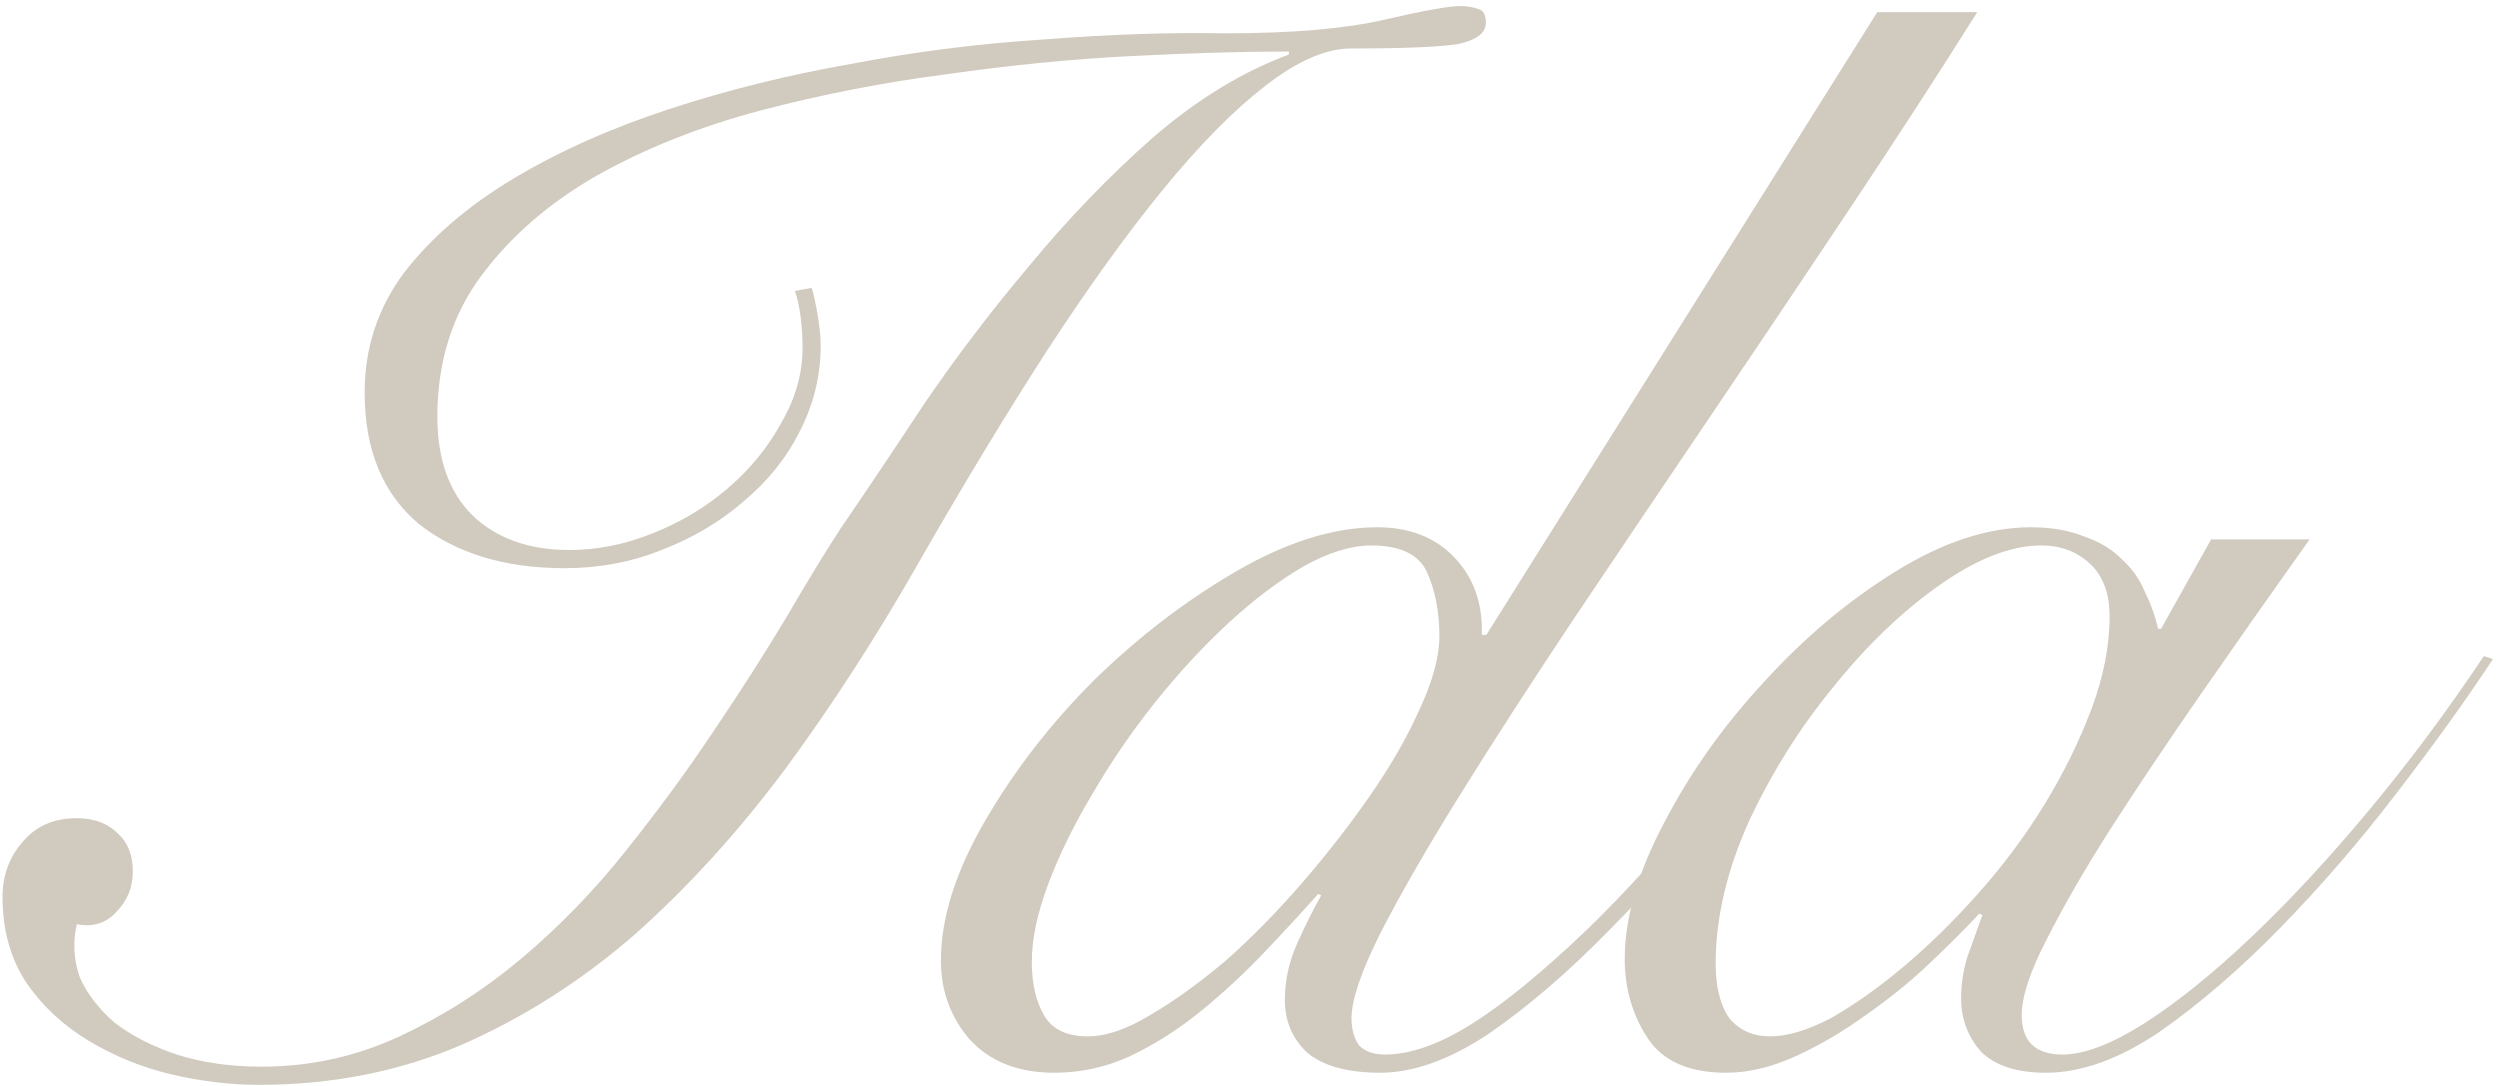
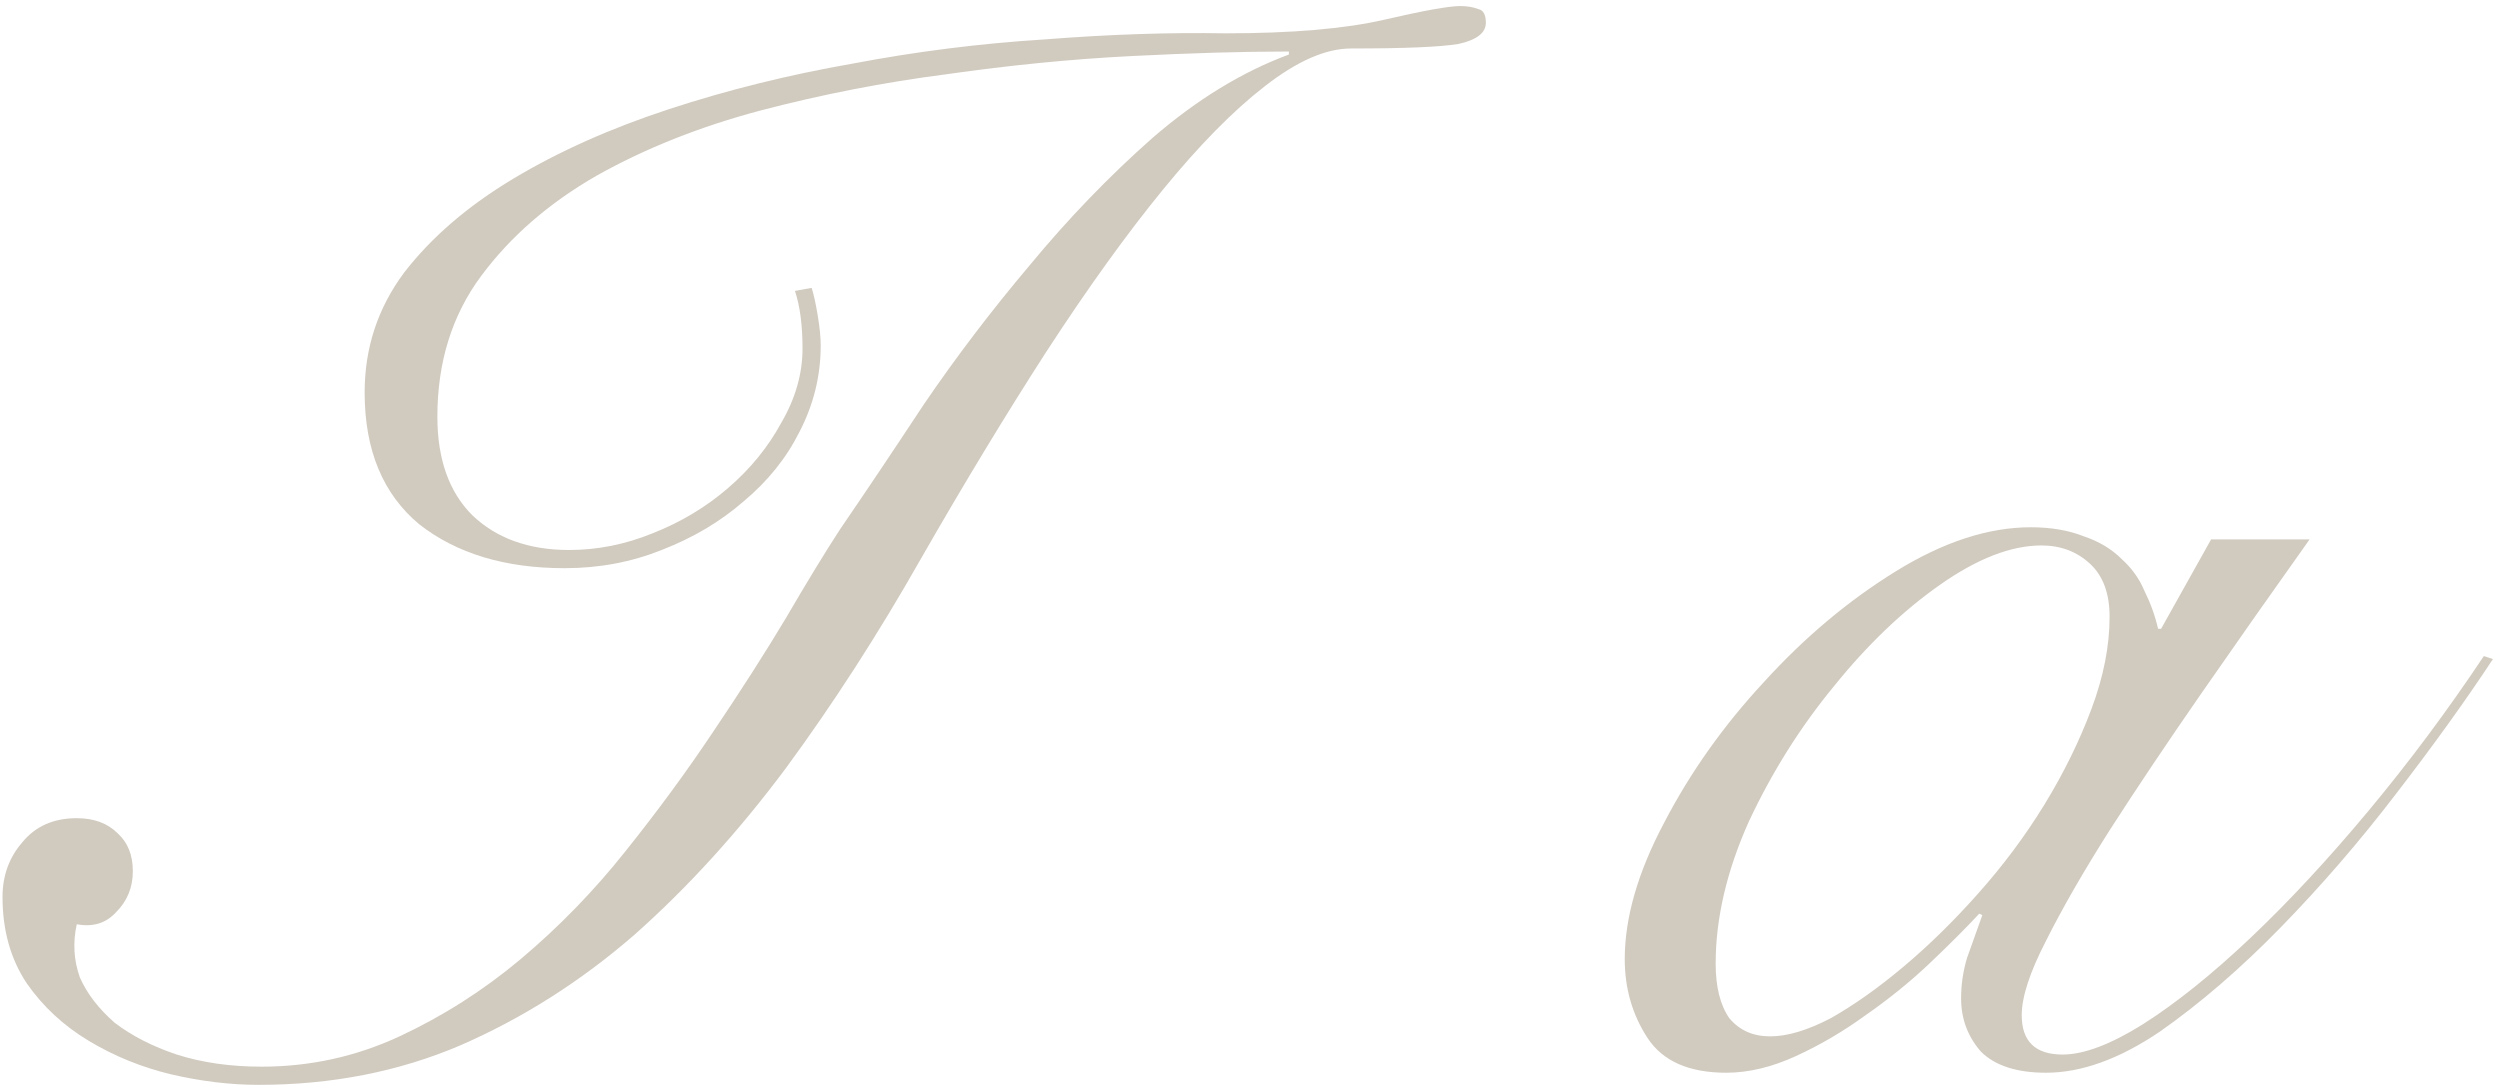
<svg xmlns="http://www.w3.org/2000/svg" width="99" height="43" viewBox="0 0 99 43" fill="none">
  <path d="M0.1 35.52C0.1 34.68 0.36 33.96 0.88 33.36C1.4 32.72 2.12 32.4 3.04 32.4C3.72 32.4 4.26 32.6 4.66 33C5.06 33.36 5.26 33.86 5.26 34.5C5.26 35.14 5.04 35.68 4.6 36.12C4.2 36.56 3.68 36.72 3.04 36.6C2.88 37.32 2.92 38.02 3.16 38.7C3.44 39.34 3.9 39.94 4.54 40.5C5.22 41.02 6.04 41.44 7 41.76C8 42.08 9.12 42.24 10.36 42.24C12.28 42.24 14.1 41.84 15.82 41.04C17.54 40.24 19.14 39.22 20.62 37.98C22.14 36.7 23.52 35.28 24.76 33.72C26.04 32.12 27.2 30.54 28.24 28.98C29.32 27.38 30.28 25.88 31.12 24.48C31.96 23.04 32.68 21.86 33.28 20.94C34.24 19.54 35.34 17.9 36.58 16.02C37.86 14.14 39.26 12.3 40.78 10.5C42.3 8.66 43.92 6.98 45.64 5.46C47.4 3.94 49.2 2.84 51.04 2.16V2.04C49.24 2.04 47.16 2.1 44.8 2.22C42.44 2.34 40 2.58 37.48 2.94C35 3.26 32.54 3.74 30.1 4.38C27.7 5.02 25.54 5.88 23.62 6.96C21.74 8.04 20.22 9.36 19.06 10.92C17.9 12.48 17.32 14.34 17.32 16.5C17.32 18.18 17.78 19.48 18.7 20.4C19.66 21.32 20.94 21.78 22.54 21.78C23.66 21.78 24.76 21.56 25.84 21.12C26.96 20.68 27.96 20.08 28.84 19.32C29.72 18.56 30.42 17.7 30.94 16.74C31.5 15.78 31.78 14.8 31.78 13.8C31.78 12.88 31.68 12.12 31.48 11.52L32.14 11.4C32.22 11.64 32.3 12 32.38 12.48C32.46 12.96 32.5 13.36 32.5 13.68C32.5 14.88 32.22 16.02 31.66 17.1C31.14 18.14 30.4 19.06 29.44 19.86C28.52 20.66 27.44 21.3 26.2 21.78C25 22.26 23.72 22.5 22.36 22.5C20 22.5 18.08 21.92 16.6 20.76C15.16 19.56 14.44 17.82 14.44 15.54C14.44 13.78 14.96 12.2 16 10.8C17.08 9.4 18.52 8.16 20.32 7.08C22.12 6 24.18 5.08 26.5 4.32C28.82 3.56 31.24 2.96 33.76 2.52C36.28 2.04 38.82 1.72 41.38 1.56C43.94 1.36 46.32 1.28 48.52 1.32C51.16 1.32 53.26 1.14 54.82 0.78C56.38 0.42 57.38 0.24 57.82 0.24C58.1 0.24 58.34 0.28 58.54 0.36C58.74 0.4 58.84 0.58 58.84 0.9C58.84 1.3 58.48 1.58 57.76 1.74C57.04 1.86 55.62 1.92 53.5 1.92C52.5 1.92 51.36 2.42 50.08 3.42C48.84 4.38 47.5 5.74 46.06 7.5C44.62 9.26 43.08 11.4 41.44 13.92C39.84 16.4 38.18 19.14 36.46 22.14C34.78 25.1 33 27.86 31.12 30.42C29.24 32.94 27.24 35.14 25.12 37.02C23 38.86 20.7 40.32 18.22 41.4C15.78 42.44 13.12 42.96 10.24 42.96C9.12 42.96 7.96 42.82 6.76 42.54C5.6 42.26 4.52 41.82 3.52 41.22C2.52 40.62 1.7 39.86 1.06 38.94C0.42 37.98 0.1 36.84 0.1 35.52Z" fill="#D1CABF" />
-   <path d="M78.3 0.48C76.74 2.96 75.04 5.58 73.2 8.34C71.36 11.1 69.52 13.84 67.68 16.56C65.84 19.28 64.06 21.92 62.34 24.48C60.66 27 59.16 29.32 57.84 31.44C56.52 33.56 55.46 35.4 54.66 36.96C53.9 38.48 53.52 39.6 53.52 40.32C53.52 40.76 53.62 41.12 53.82 41.4C54.06 41.64 54.4 41.76 54.84 41.76C55.84 41.76 56.98 41.36 58.26 40.56C59.54 39.76 61.08 38.5 62.88 36.78C64.44 35.26 65.96 33.58 67.44 31.74C68.92 29.86 70.2 28.02 71.28 26.22L71.76 26.46C71.4 27.1 70.92 27.86 70.32 28.74C69.76 29.58 69.12 30.46 68.4 31.38C67.72 32.3 66.98 33.24 66.18 34.2C65.38 35.12 64.56 36 63.72 36.84C62.12 38.48 60.54 39.84 58.98 40.92C57.42 41.96 55.98 42.48 54.66 42.48C53.38 42.48 52.42 42.22 51.78 41.7C51.18 41.14 50.88 40.44 50.88 39.6C50.88 38.84 51.04 38.1 51.36 37.38C51.68 36.66 52 36.02 52.32 35.46L52.2 35.4C51.56 36.12 50.84 36.9 50.04 37.74C49.28 38.54 48.46 39.3 47.58 40.02C46.7 40.74 45.76 41.34 44.76 41.82C43.8 42.26 42.8 42.48 41.76 42.48C40.32 42.48 39.2 42.04 38.4 41.16C37.64 40.28 37.26 39.24 37.26 38.04C37.26 36.36 37.84 34.52 39 32.52C40.16 30.52 41.6 28.66 43.32 26.94C45.08 25.22 46.96 23.78 48.96 22.62C50.96 21.46 52.82 20.88 54.54 20.88C55.82 20.88 56.84 21.28 57.6 22.08C58.36 22.88 58.72 23.9 58.68 25.14H58.86L74.34 0.48H78.3ZM57 25.2C57 24.24 56.84 23.4 56.52 22.68C56.2 21.96 55.46 21.6 54.3 21.6C53.5 21.6 52.6 21.88 51.6 22.44C50.64 23 49.66 23.74 48.66 24.66C47.66 25.58 46.68 26.64 45.72 27.84C44.8 29 43.98 30.2 43.26 31.44C42.54 32.64 41.96 33.82 41.52 34.98C41.08 36.14 40.86 37.18 40.86 38.1C40.86 38.94 41.02 39.64 41.34 40.2C41.66 40.76 42.24 41.04 43.08 41.04C43.8 41.04 44.62 40.76 45.54 40.2C46.5 39.64 47.5 38.92 48.54 38.04C49.58 37.12 50.6 36.08 51.6 34.92C52.6 33.76 53.5 32.6 54.3 31.44C55.1 30.28 55.74 29.16 56.22 28.08C56.74 26.96 57 26 57 25.2Z" fill="#D1CABF" />
  <path d="M87.56 21.36H91.46C89.98 23.44 88.56 25.46 87.2 27.42C85.84 29.38 84.62 31.2 83.54 32.88C82.5 34.52 81.66 35.98 81.02 37.26C80.38 38.5 80.06 39.48 80.06 40.2C80.06 41.24 80.6 41.76 81.68 41.76C82.52 41.76 83.58 41.36 84.86 40.56C86.18 39.72 87.6 38.58 89.12 37.14C90.64 35.7 92.2 34.02 93.8 32.1C95.4 30.18 96.92 28.14 98.36 25.98L98.72 26.1C97.64 27.74 96.36 29.52 94.88 31.44C93.44 33.32 91.92 35.08 90.32 36.72C88.72 38.36 87.12 39.74 85.52 40.86C83.92 41.94 82.42 42.48 81.02 42.48C79.86 42.48 79 42.2 78.44 41.64C77.92 41.04 77.66 40.34 77.66 39.54C77.66 38.98 77.74 38.44 77.9 37.92C78.1 37.36 78.3 36.8 78.5 36.24L78.38 36.18C77.86 36.74 77.2 37.4 76.4 38.16C75.64 38.88 74.8 39.56 73.88 40.2C73 40.84 72.08 41.38 71.12 41.82C70.16 42.26 69.24 42.48 68.36 42.48C66.88 42.48 65.84 42.02 65.24 41.1C64.64 40.18 64.34 39.14 64.34 37.98C64.34 36.34 64.86 34.54 65.9 32.58C66.94 30.58 68.26 28.72 69.86 27C71.46 25.24 73.2 23.78 75.08 22.62C76.96 21.46 78.74 20.88 80.42 20.88C81.22 20.88 81.92 21 82.52 21.24C83.12 21.44 83.62 21.74 84.02 22.14C84.42 22.5 84.72 22.92 84.92 23.4C85.16 23.88 85.34 24.38 85.46 24.9H85.58L87.56 21.36ZM67.94 38.16C67.94 39.08 68.12 39.8 68.48 40.32C68.88 40.8 69.42 41.04 70.1 41.04C70.78 41.04 71.58 40.8 72.5 40.32C73.42 39.8 74.38 39.12 75.38 38.28C76.38 37.44 77.36 36.48 78.32 35.4C79.32 34.28 80.2 33.1 80.96 31.86C81.72 30.62 82.34 29.36 82.82 28.08C83.3 26.8 83.54 25.58 83.54 24.42C83.54 23.5 83.28 22.8 82.76 22.32C82.24 21.84 81.6 21.6 80.84 21.6C79.64 21.6 78.3 22.12 76.82 23.16C75.34 24.2 73.94 25.54 72.62 27.18C71.3 28.78 70.18 30.56 69.26 32.52C68.38 34.48 67.94 36.36 67.94 38.16Z" fill="#D1CABF" />
</svg>